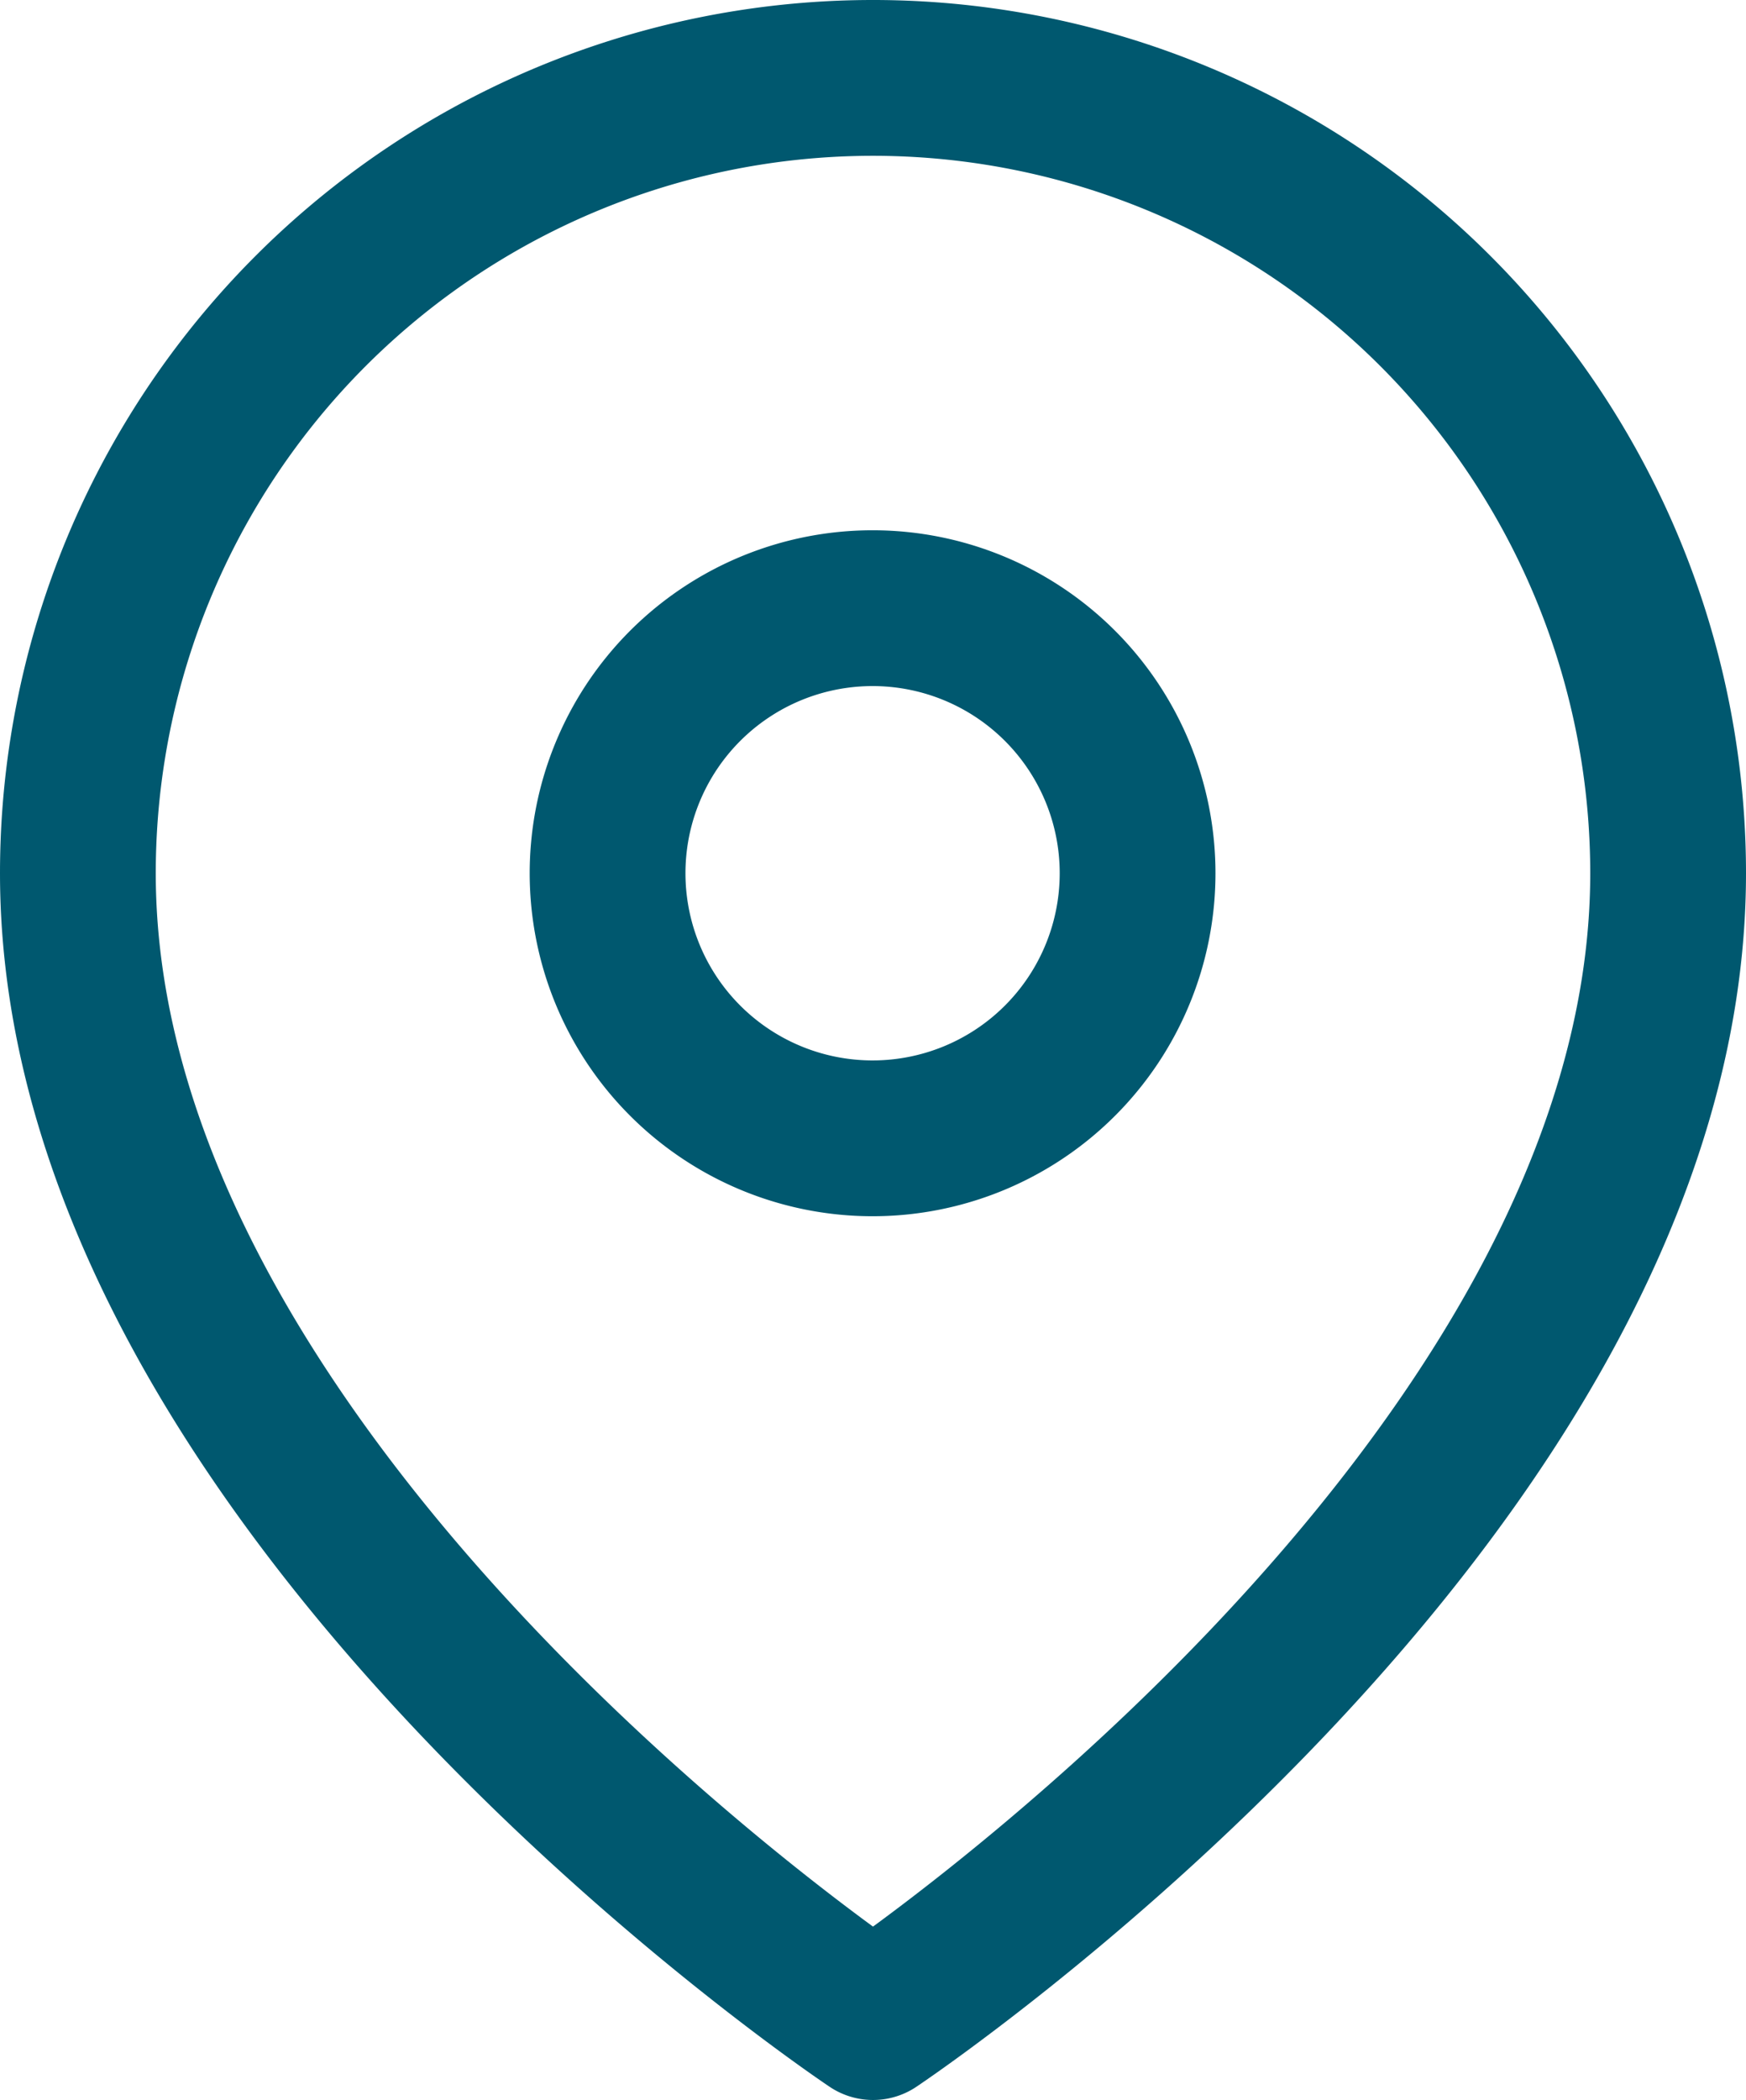
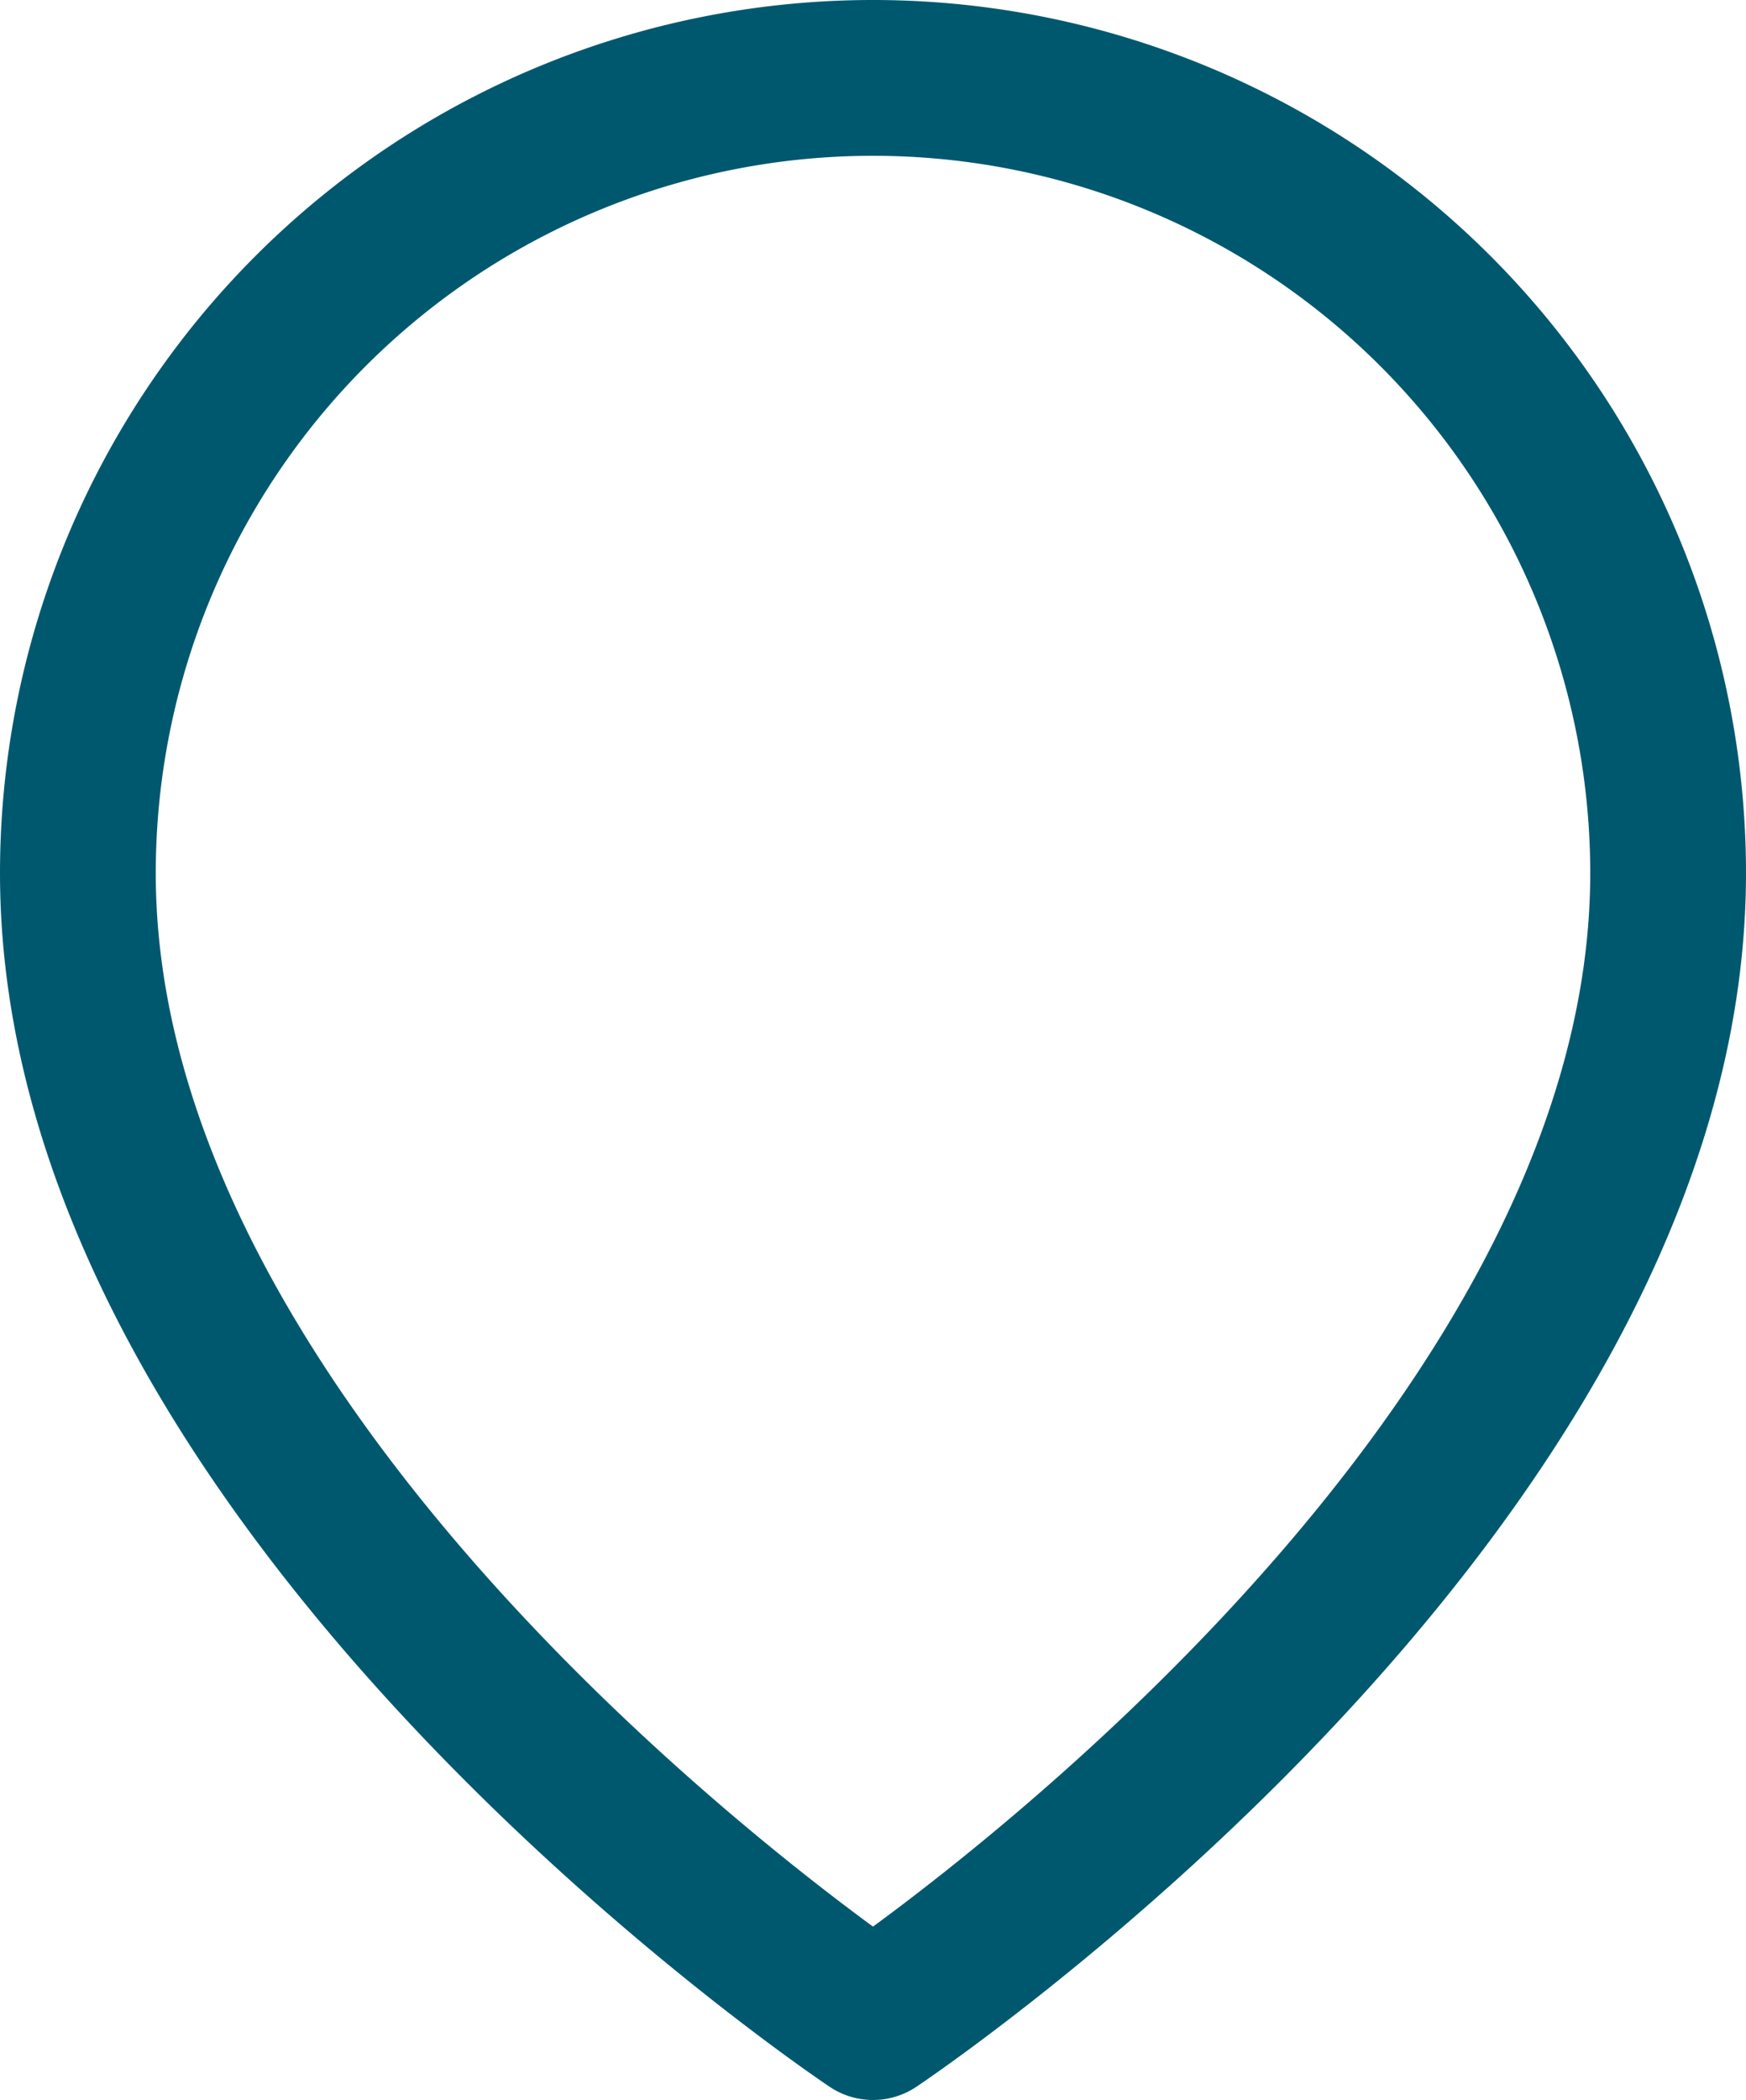
<svg xmlns="http://www.w3.org/2000/svg" width="16.814" height="20.217" viewBox="0 0 16.814 20.217">
  <g id="Icon_feather-map-pin" data-name="Icon feather-map-pin" transform="translate(0.75 0.75)">
    <path id="Pfad_7191" data-name="Pfad 7191" d="M19.814,9.157c0,5.955-7.657,11.06-7.657,11.06S4.5,15.112,4.5,9.157a7.657,7.657,0,1,1,15.314,0Z" transform="translate(-4.5 -1.5)" fill="none" stroke="#00586f" stroke-linecap="round" stroke-linejoin="round" stroke-width="1.5" />
-     <path id="Pfad_7192" data-name="Pfad 7192" d="M18.6,13.052A2.552,2.552,0,1,1,16.052,10.5,2.552,2.552,0,0,1,18.6,13.052Z" transform="translate(-8.395 -5.395)" fill="none" stroke="#00586f" stroke-linecap="round" stroke-linejoin="round" stroke-width="1.5" />
  </g>
</svg>